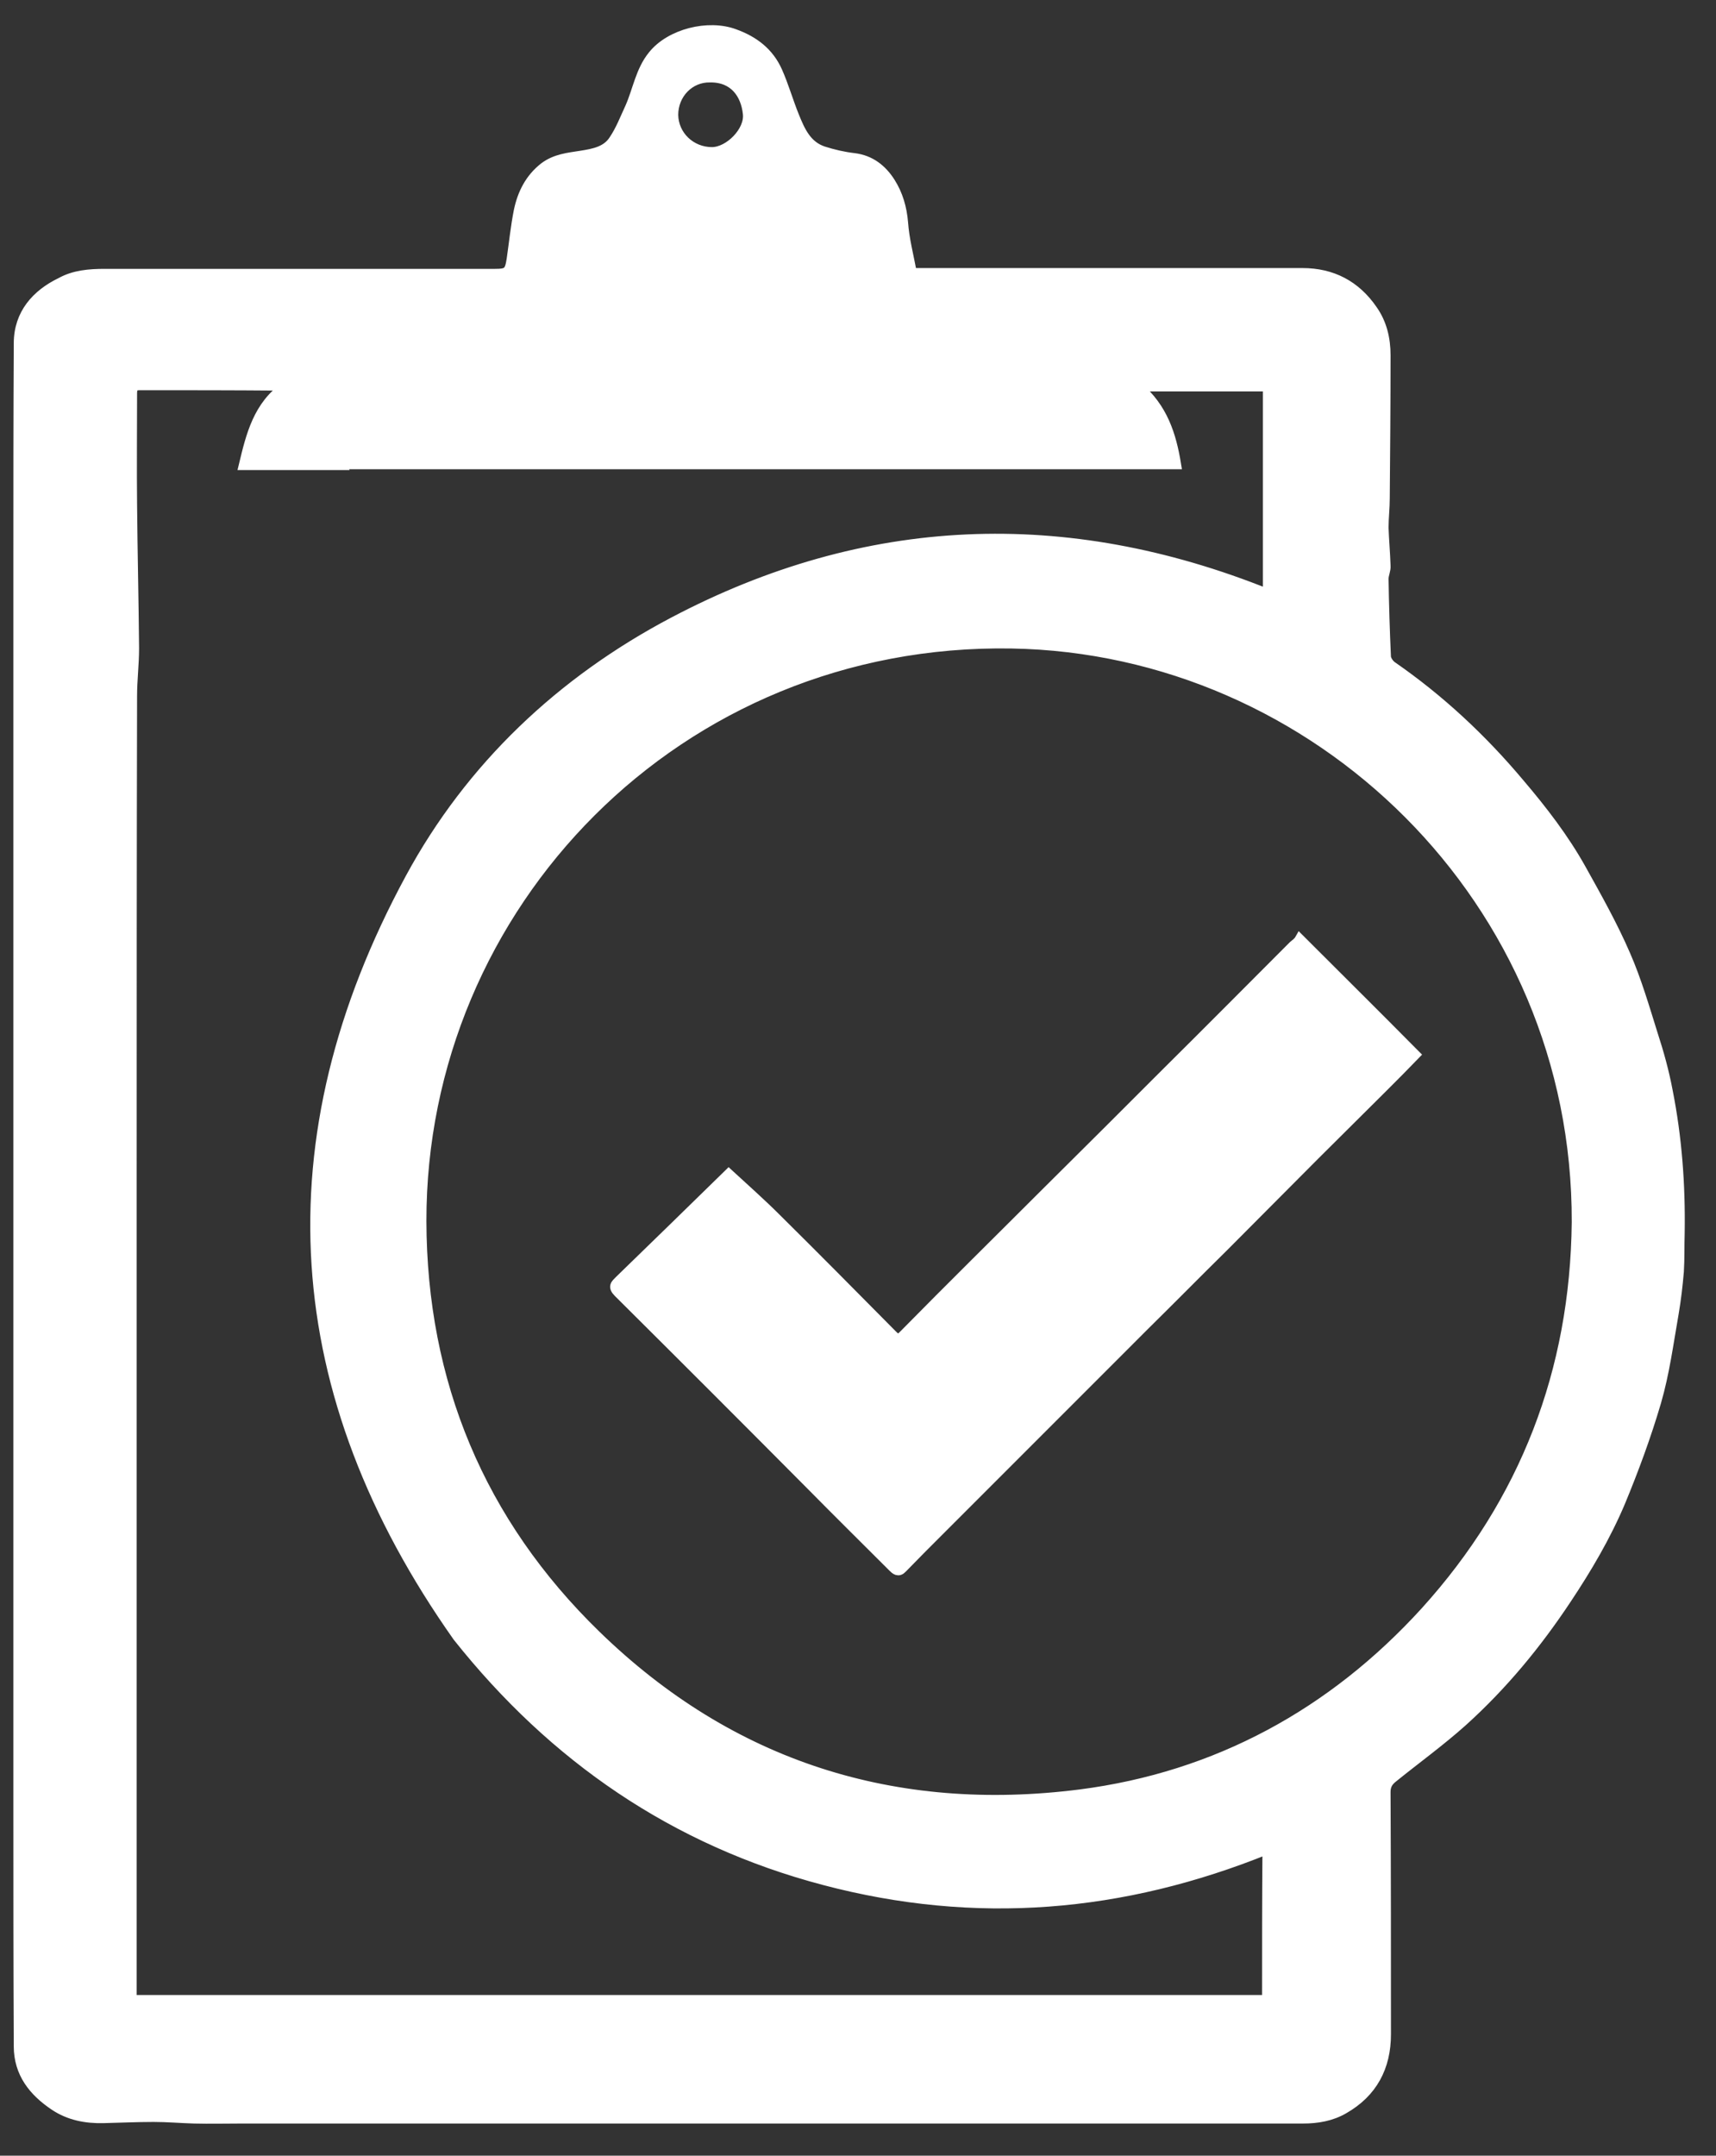
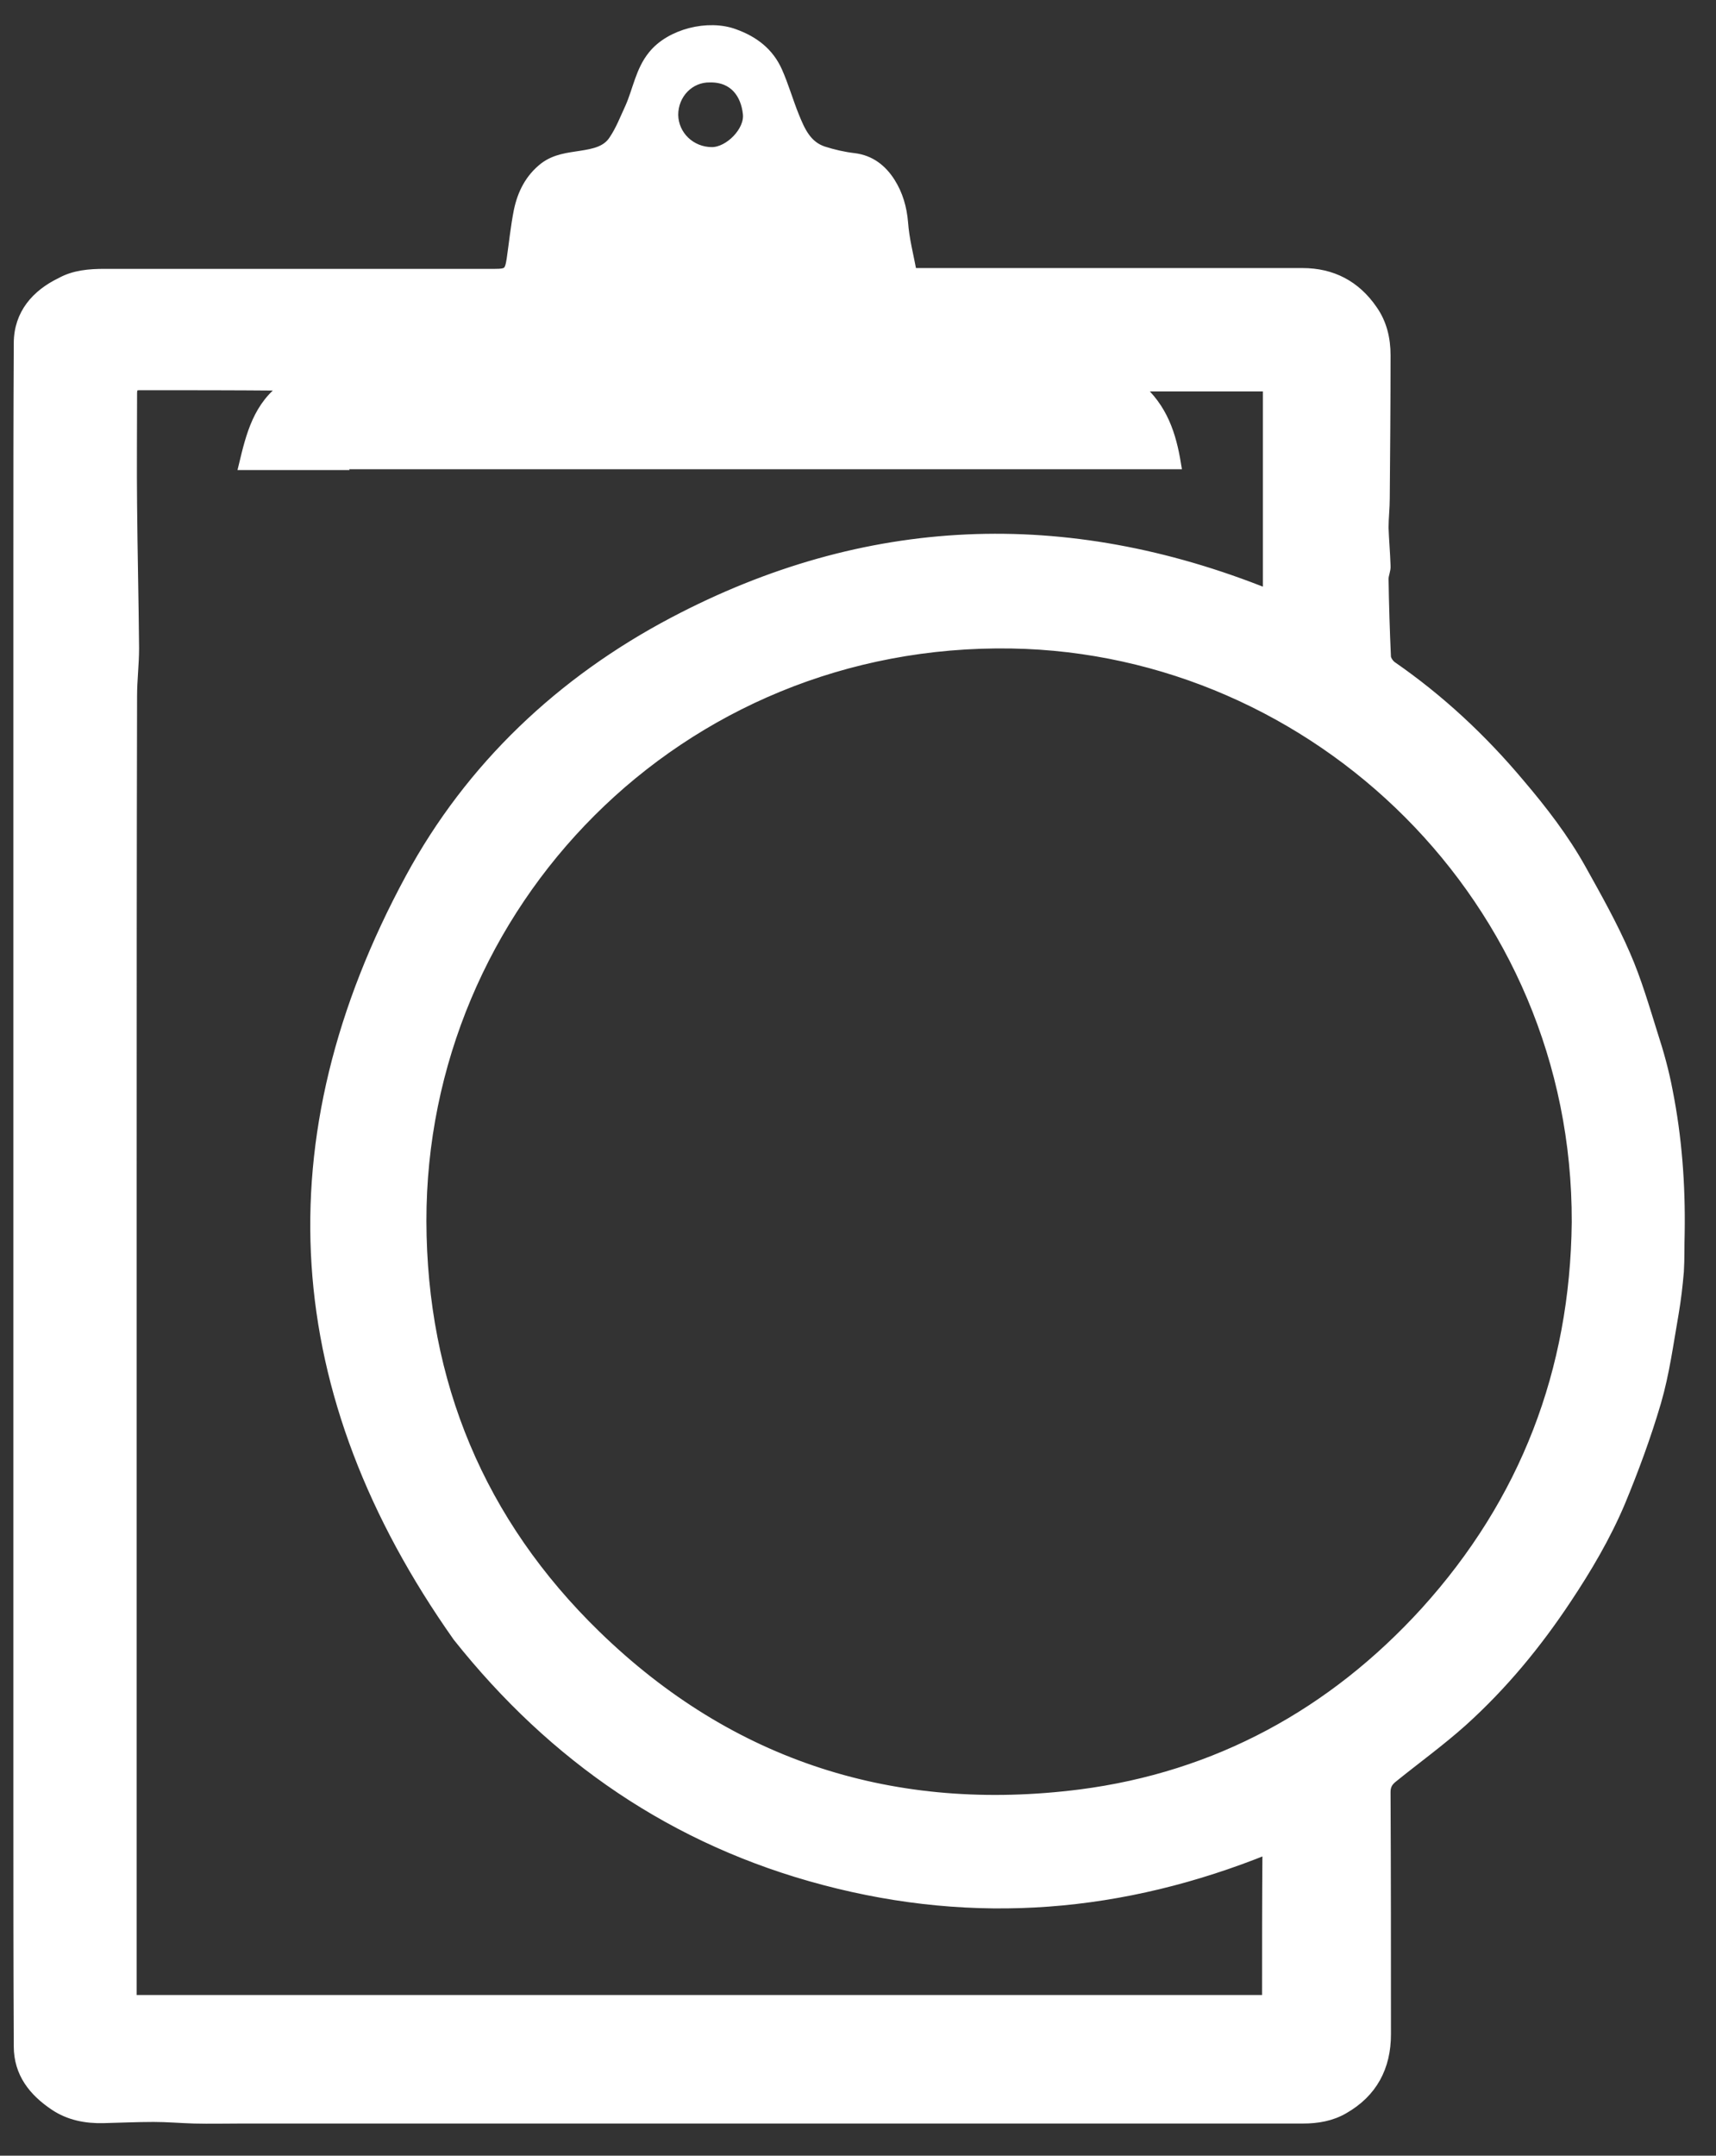
<svg xmlns="http://www.w3.org/2000/svg" version="1.1" id="Слой_1" x="0px" y="0px" width="43px" height="54px" viewBox="0 0 43 54" style="enable-background:new 0 0 43 54;" xml:space="preserve">
  <rect x="0" y="0" width="43" height="54" fill="#333333" stroke="none" />
  <style type="text/css">
	.st0{fill:#FFFFFF;stroke:#FFFFFF;stroke-width:0.25;stroke-miterlimit:10;}
</style>
  <g>
    <path class="st0" d="M41.79,27.33c-0.09-0.48-0.22-0.95-0.37-1.41c-0.21-0.67-0.41-1.36-0.69-2c-0.32-0.74-0.72-1.45-1.11-2.15   c-0.43-0.77-0.97-1.47-1.54-2.14c-0.94-1.12-2-2.11-3.2-2.94c-0.07-0.05-0.14-0.15-0.15-0.23c-0.03-0.65-0.05-1.31-0.06-1.96   c0-0.11,0.06-0.22,0.05-0.33c-0.01-0.32-0.04-0.64-0.05-0.95c0-0.25,0.03-0.49,0.03-0.74c0.01-1.19,0.02-2.39,0.02-3.58   c0-0.41-0.09-0.8-0.33-1.14c-0.42-0.61-1.01-0.92-1.75-0.92c-3.13,0-6.27,0-9.4,0c-0.11,0-0.21,0-0.39,0   c-0.08-0.43-0.19-0.84-0.22-1.26c-0.03-0.37-0.13-0.71-0.32-1.01c-0.21-0.33-0.5-0.56-0.91-0.61c-0.26-0.03-0.52-0.09-0.77-0.17   c-0.42-0.14-0.58-0.51-0.73-0.88c-0.15-0.37-0.26-0.76-0.42-1.12c-0.21-0.47-0.58-0.76-1.08-0.94c-0.65-0.24-1.6-0.01-2.04,0.54   c-0.31,0.38-0.38,0.87-0.57,1.3c-0.13,0.28-0.24,0.57-0.41,0.82c-0.18,0.28-0.5,0.34-0.82,0.39c-0.32,0.05-0.64,0.08-0.92,0.29   c-0.36,0.28-0.55,0.66-0.64,1.09c-0.08,0.4-0.12,0.81-0.18,1.22c-0.05,0.32-0.1,0.36-0.42,0.36c-3.26,0-6.51,0-9.77,0   c-0.39,0-0.77,0.03-1.11,0.22C0.92,7.37,0.47,7.86,0.47,8.6c-0.01,1.82-0.01,3.63-0.01,5.45c0,4.21,0,8.43,0,12.64   c0,6.19,0,12.37,0,18.56c0,2,0,4.01,0.01,6.01c0,0.67,0.37,1.13,0.89,1.48c0.37,0.25,0.79,0.33,1.23,0.32   c0.42-0.01,0.84-0.03,1.26-0.03c0.34,0,0.68,0.03,1.02,0.04c0.39,0.01,0.79,0,1.18,0c4.49,0,8.97,0,13.46,0c4.38,0,8.76,0,13.14,0   c0.36,0,0.71-0.06,1.02-0.24c0.72-0.41,1.06-1.05,1.06-1.87c0-2.02,0-4.05-0.01-6.07c0-0.16,0.06-0.26,0.17-0.35   c0.58-0.47,1.19-0.91,1.75-1.41c1.01-0.91,1.86-1.94,2.61-3.07c0.52-0.78,0.99-1.58,1.35-2.43c0.34-0.82,0.65-1.66,0.9-2.51   c0.21-0.72,0.31-1.48,0.44-2.22c0.06-0.35,0.1-0.7,0.13-1.05c0.02-0.32,0.01-0.64,0.02-0.96C42.11,29.67,42.02,28.49,41.79,27.33z    M17.79,1.94c0.61-0.01,0.9,0.42,0.95,0.91c0.05,0.44-0.47,0.96-0.9,0.96c-0.53,0-0.96-0.41-0.97-0.93   C16.87,2.35,17.28,1.93,17.79,1.94z M31.75,50.1c-9.48,0-18.95,0-28.45,0c0-0.09,0-0.17,0-0.24c0-6.73,0-13.47,0-20.2   c0-4.08,0-8.16,0.01-12.23c0-0.4,0.05-0.79,0.05-1.19c-0.01-1.2-0.04-2.41-0.05-3.61c-0.01-0.92,0-1.85,0-2.77   c0-0.14,0.03-0.21,0.19-0.21c1.17,0,2.35,0,3.52,0.01c0.04,0,0.08,0.01,0.14,0.02c-0.69,0.48-0.87,1.22-1.05,1.97   c0.82,0,1.62,0,2.43,0c-0.12-0.2-0.23-0.38-0.34-0.56c0.02-0.01,0.03-0.02,0.05-0.03c0.07,0.1,0.13,0.2,0.21,0.29   c0.07,0.07,0.15,0.14,0.24,0.17c0.03,0.01,0.15-0.13,0.14-0.15c-0.05-0.1-0.13-0.18-0.21-0.27c-0.01-0.01-0.05,0-0.09-0.05   c0.06-0.01,0.15-0.04,0.17-0.02c0.08,0.09,0.19,0.2,0.19,0.29c-0.01,0.11-0.13,0.21-0.21,0.31c6.91,0,13.84,0,20.78,0   c-0.12-0.73-0.33-1.41-0.97-1.95c1.1,0,2.18,0,3.27,0c0,1.73,0,3.45,0,5.2c-5.08-2.04-10.07-1.84-14.89,0.7   c-2.81,1.48-5.09,3.63-6.6,6.42C6.73,28.56,7.17,34.91,11.47,41c2.4,3.02,5.43,5.11,9.19,6.1c3.79,1,7.47,0.69,11.1-0.78   C31.75,47.58,31.75,48.84,31.75,50.1z M35.72,40.37c-2.32,2.55-5.23,4.14-8.65,4.58c-4.64,0.59-8.76-0.7-12.14-3.99   c-2.9-2.82-4.36-6.32-4.37-10.37c-0.01-7.91,6.42-14.61,14.79-14.47c7.63,0.13,14.19,6.42,14.16,14.5   C39.47,34.35,38.21,37.62,35.72,40.37z" />
-     <path class="st0" d="M32.41,23.69c-1.05,1.05-2.1,2.11-3.16,3.16c-1.01,1.01-2.02,2.02-3.03,3.02c-1.19,1.19-2.39,2.37-3.57,3.57   c-0.14,0.15-0.2,0.09-0.3-0.01c-0.96-0.97-1.92-1.94-2.89-2.9c-0.4-0.4-0.82-0.77-1.2-1.12c-0.88,0.86-1.8,1.76-2.73,2.66   c-0.11,0.11-0.18,0.16-0.03,0.31c1.62,1.61,3.23,3.22,4.84,4.84c0.67,0.68,1.35,1.35,2.03,2.03c0.07,0.07,0.14,0.14,0.24,0.03   c0.3-0.31,0.6-0.61,0.9-0.91c0.92-0.92,1.85-1.85,2.77-2.77c0.8-0.8,1.59-1.59,2.39-2.39c0.67-0.66,1.33-1.33,2-1.99   c0.76-0.76,1.51-1.52,2.27-2.28c0.57-0.57,1.15-1.14,1.72-1.71c0.27-0.27,0.54-0.54,0.8-0.81c-0.97-0.98-1.93-1.93-2.89-2.89   C32.53,23.6,32.47,23.64,32.41,23.69z" />
  </g>
</svg>